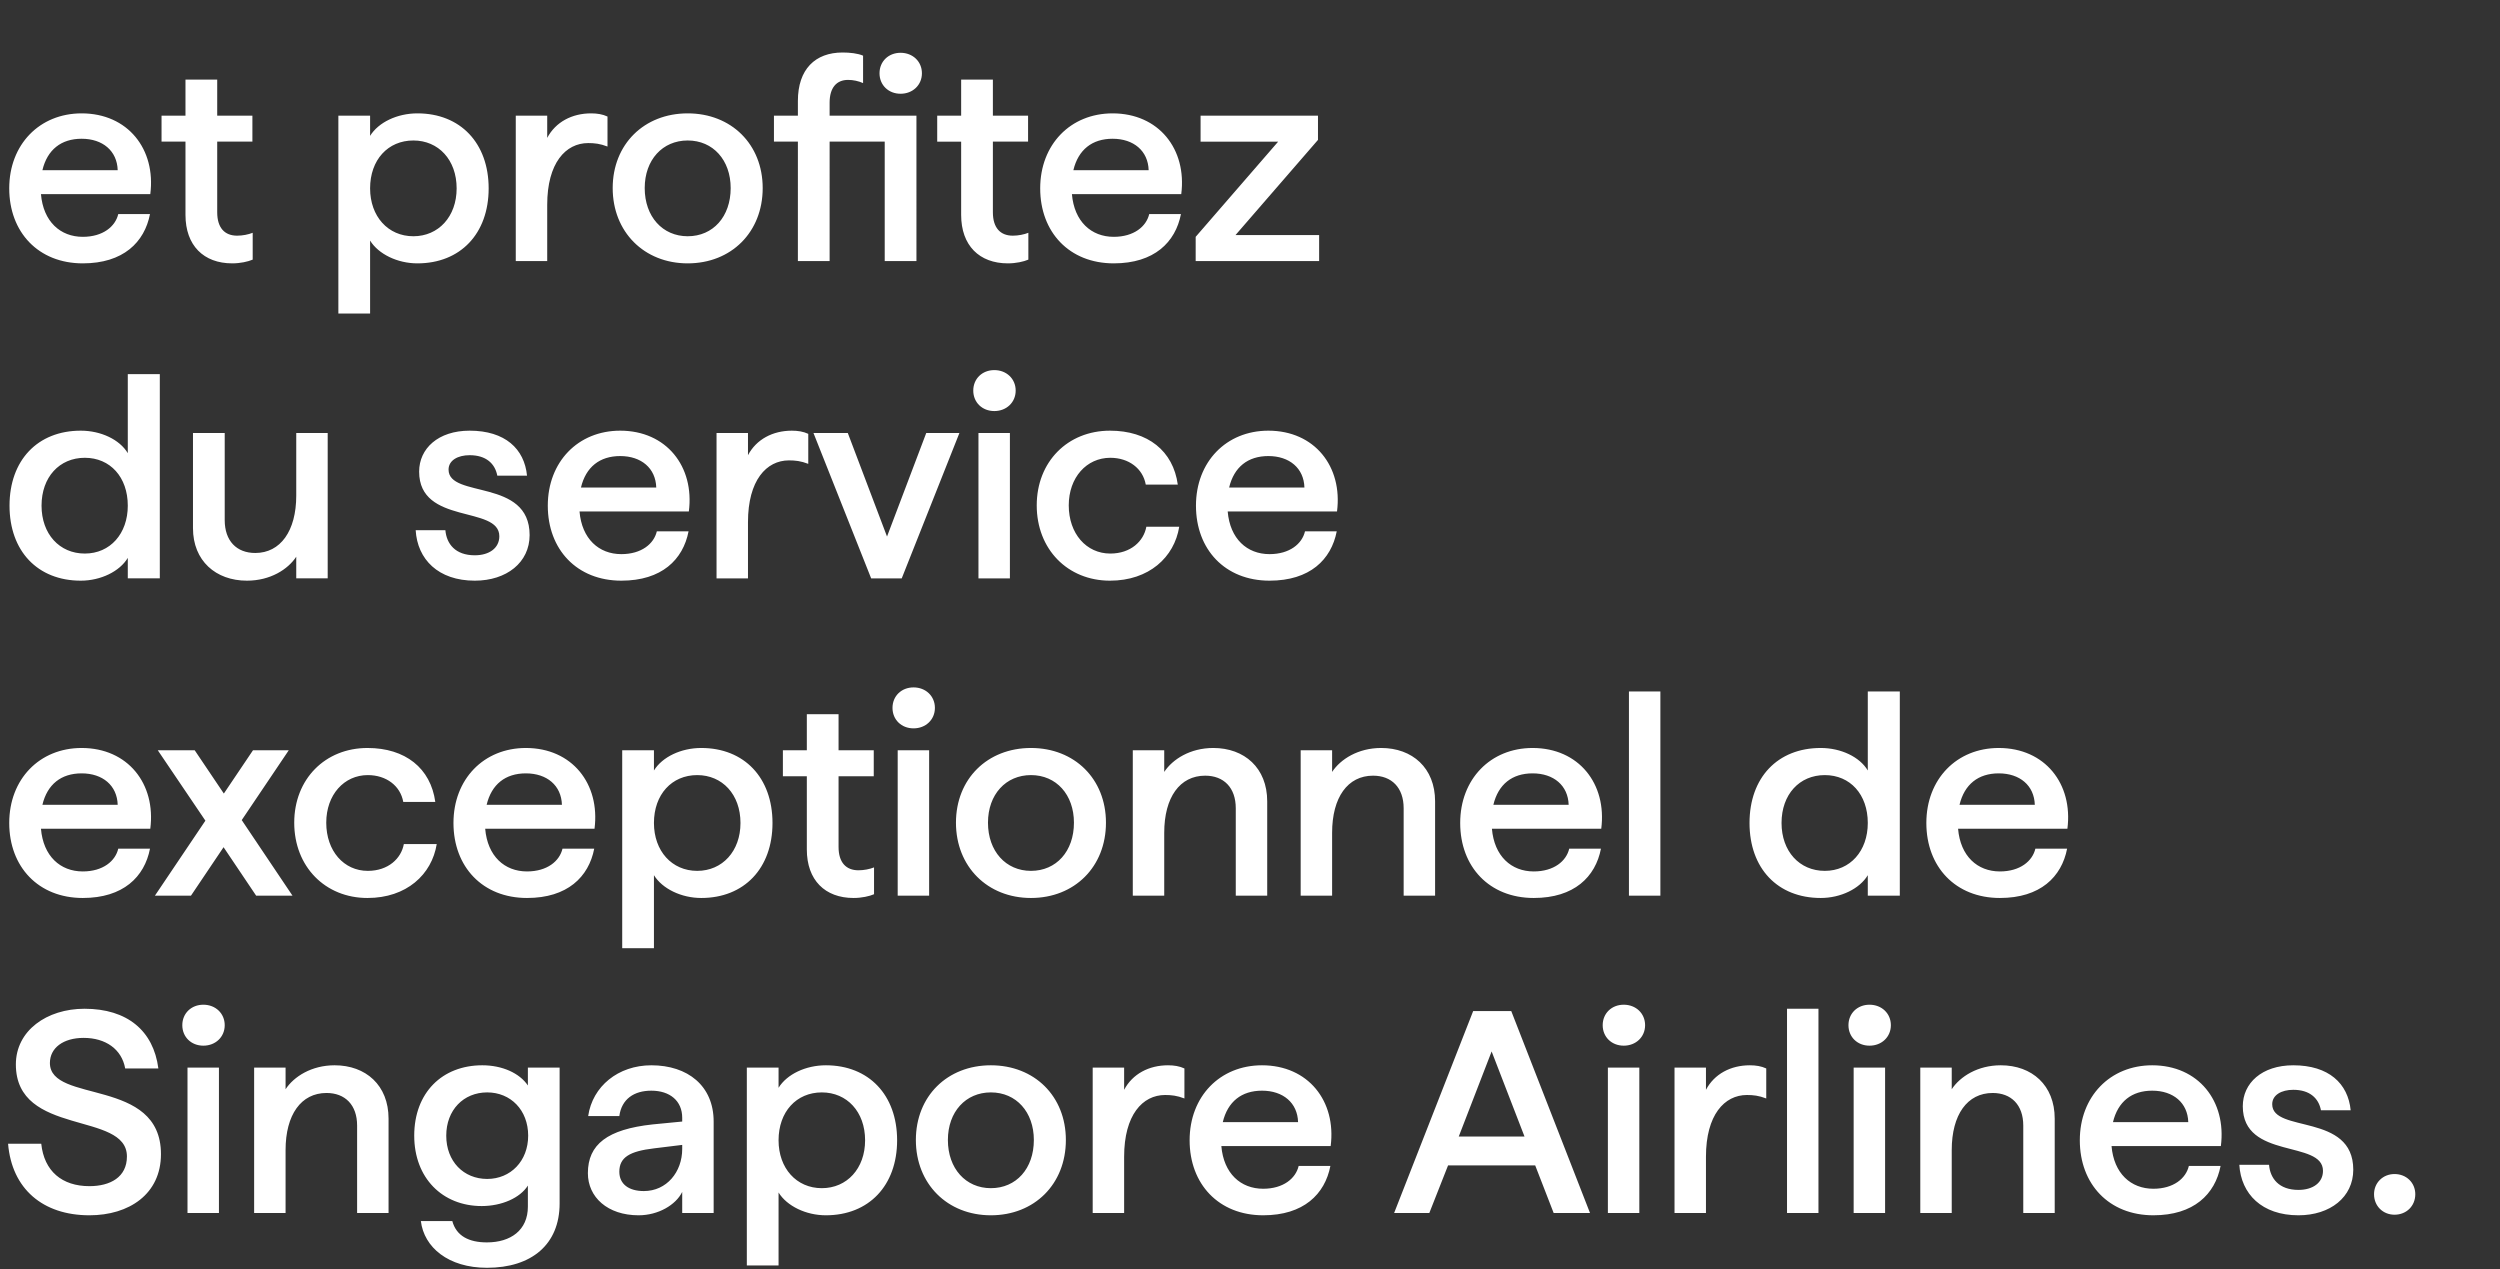
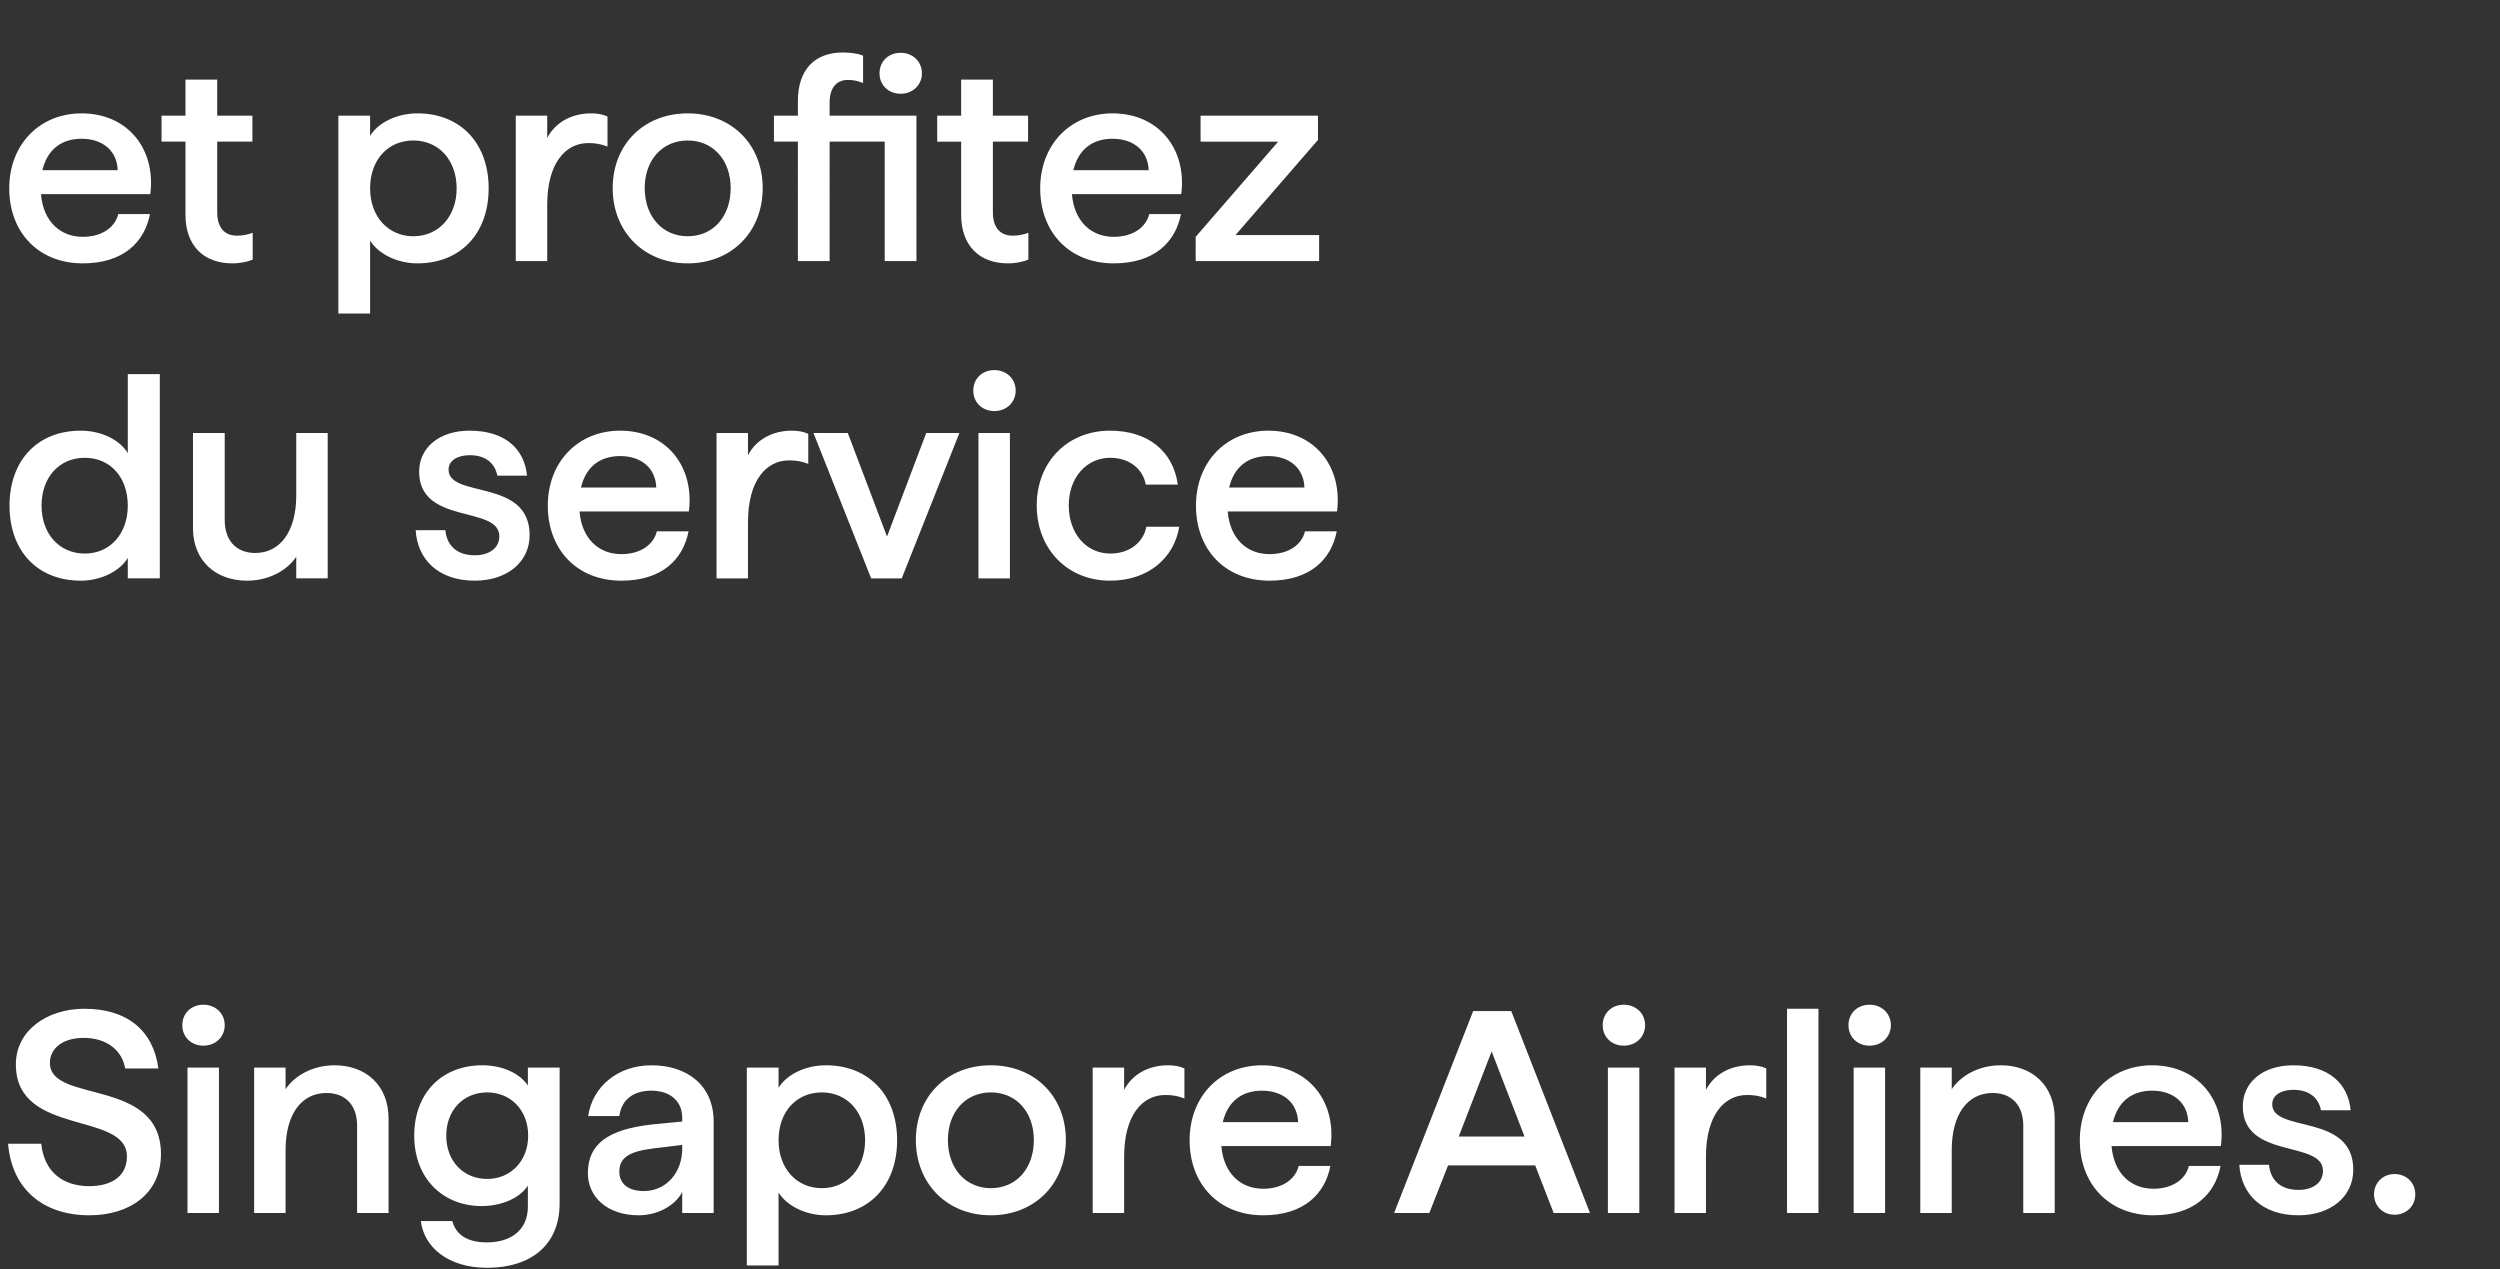
<svg xmlns="http://www.w3.org/2000/svg" width="260" height="132" viewBox="0 0 260 132">
  <rect x="0" y="0" width="260" height="132" fill="#333333" stroke="none" />
  <g fill="#fff">
    <path d="M8.61 27.39c4.2 0 6.42-2.19 6.99-5.13h-3.3c-.3 1.29-1.59 2.37-3.69 2.37-2.34 0-4.11-1.59-4.35-4.44h11.37c.6-4.68-2.34-8.4-7.14-8.4-4.38 0-7.53 3.24-7.53 7.8s3.03 7.8 7.65 7.8zm-4.2-9.69c.51-2.13 1.95-3.27 4.08-3.27 2.19 0 3.69 1.26 3.75 3.27zM24.15 27.39c.84 0 1.65-.18 2.13-.39v-2.79c-.45.18-1.05.3-1.62.3-1.29 0-2.07-.81-2.07-2.43v-7.35h3.66v-2.7h-3.66V8.28h-3.3v3.75H16.8v2.7h2.49v7.62c0 3.18 1.89 5.04 4.86 5.04zM35.19 32.61h3.3v-7.59c.87 1.41 2.85 2.37 4.92 2.37 4.47 0 7.41-3.09 7.41-7.8s-2.94-7.8-7.41-7.8c-2.1 0-4.05.93-4.92 2.34v-2.1h-3.3zm7.8-8.04c-2.64 0-4.5-2.07-4.5-4.98 0-2.97 1.86-4.98 4.5-4.98 2.61 0 4.5 2.01 4.5 4.98 0 2.94-1.89 4.98-4.5 4.98zM53.64 27.15h3.27V21.3c0-4.35 1.92-6.42 4.26-6.42.66 0 1.23.06 2.01.36v-3.12c-.51-.24-1.08-.33-1.71-.33-1.98 0-3.69.9-4.56 2.55v-2.31h-3.27zM71.52 27.39c4.53 0 7.8-3.24 7.8-7.83 0-4.56-3.27-7.77-7.8-7.77-4.53 0-7.8 3.21-7.8 7.77s3.27 7.83 7.8 7.83zm0-2.82c-2.61 0-4.47-2.04-4.47-5.01 0-2.94 1.86-4.95 4.47-4.95 2.64 0 4.47 2.04 4.47 4.95 0 2.97-1.83 5.01-4.47 5.01zM82.98 27.15h3.3V14.73h5.73v12.42h3.3V12.03h-9.03v-1.35c0-1.56.72-2.37 1.92-2.37.54 0 1.08.12 1.56.33V5.79c-.54-.24-1.38-.33-2.13-.33-2.85 0-4.65 1.74-4.65 5.04v1.53h-2.49v2.7h2.49zm10.68-17.4c1.26 0 2.22-.9 2.22-2.13s-.96-2.13-2.22-2.13c-1.26 0-2.19.9-2.19 2.13s.93 2.13 2.19 2.13zM104.82 27.39c.84 0 1.65-.18 2.13-.39v-2.79c-.45.18-1.05.3-1.62.3-1.29 0-2.07-.81-2.07-2.43v-7.35h3.66v-2.7h-3.66V8.28h-3.3v3.75h-2.49v2.7h2.49v7.62c0 3.18 1.89 5.04 4.86 5.04zM115.83 27.39c4.2 0 6.42-2.19 6.99-5.13h-3.3c-.3 1.29-1.59 2.37-3.69 2.37-2.34 0-4.11-1.59-4.35-4.44h11.37c.6-4.68-2.34-8.4-7.14-8.4-4.38 0-7.53 3.24-7.53 7.8s3.03 7.8 7.65 7.8zm-4.2-9.69c.51-2.13 1.95-3.27 4.08-3.27 2.19 0 3.69 1.26 3.75 3.27zM124.35 27.15h12.84v-2.7h-8.7l8.58-9.9v-2.52h-12.21v2.7h8.07l-8.58 9.9z" />
  </g>
  <g fill="#fff">
    <path d="M8.4 60.39c2.07 0 4.05-.96 4.89-2.37v2.13h3.33V38.91h-3.33v8.22c-.84-1.41-2.79-2.34-4.89-2.34-4.5 0-7.41 3.09-7.41 7.8s2.91 7.8 7.41 7.8zm.42-2.82c-2.64 0-4.5-2.04-4.5-4.98 0-2.97 1.86-4.98 4.5-4.98 2.64 0 4.47 2.01 4.47 4.98 0 2.91-1.83 4.98-4.47 4.98zM25.68 60.39c2.43 0 4.26-1.17 5.13-2.49v2.25h3.27V45.03h-3.27v6.51c0 3.69-1.65 5.97-4.26 5.97-1.95 0-3.18-1.26-3.18-3.42v-9.06h-3.3v9.9c0 3.39 2.37 5.46 5.61 5.46zM49.38 60.39c3.3 0 5.7-1.89 5.7-4.74 0-5.94-8.43-3.78-8.43-6.81 0-.96.96-1.5 2.19-1.5 1.71 0 2.64.87 2.88 2.13h3.09c-.27-2.79-2.28-4.68-5.97-4.68-3.27 0-5.25 1.86-5.25 4.26 0 5.58 8.34 3.48 8.34 6.72 0 1.23-1.05 1.98-2.55 1.98-2.04 0-2.94-1.2-3.06-2.61h-3.09c.18 3.03 2.34 5.25 6.15 5.25zM64.62 60.39c4.2 0 6.42-2.19 6.99-5.13h-3.3c-.3 1.29-1.59 2.37-3.69 2.37-2.34 0-4.11-1.59-4.35-4.44h11.37c.6-4.68-2.34-8.4-7.14-8.4-4.38 0-7.53 3.24-7.53 7.8s3.03 7.8 7.65 7.8zm-4.2-9.69c.51-2.13 1.95-3.27 4.08-3.27 2.19 0 3.69 1.26 3.75 3.27zM74.52 60.15h3.27V54.3c0-4.35 1.92-6.42 4.26-6.42.66 0 1.23.06 2.01.36v-3.12c-.51-.24-1.08-.33-1.71-.33-1.98 0-3.69.9-4.56 2.55v-2.31h-3.27zM90.6 60.15h3.18l6-15.12h-3.45L92.25 55.8l-4.08-10.77H84.6zM101.76 60.15h3.27V45.03h-3.27zm1.65-17.4c1.26 0 2.22-.9 2.22-2.13s-.96-2.13-2.22-2.13c-1.26 0-2.19.9-2.19 2.13s.93 2.13 2.19 2.13zM115.44 60.39c4.05 0 6.69-2.43 7.2-5.61h-3.42c-.27 1.5-1.62 2.79-3.75 2.79-2.49 0-4.32-2.07-4.32-5.01 0-2.91 1.86-4.95 4.32-4.95 1.92 0 3.39 1.11 3.69 2.79h3.33c-.48-3.51-3.12-5.61-7.05-5.61-4.41 0-7.62 3.24-7.62 7.77 0 4.56 3.21 7.83 7.62 7.83zM132.03 60.39c4.2 0 6.42-2.19 6.99-5.13h-3.3c-.3 1.29-1.59 2.37-3.69 2.37-2.34 0-4.11-1.59-4.35-4.44h11.37c.6-4.68-2.34-8.4-7.14-8.4-4.38 0-7.53 3.24-7.53 7.8s3.03 7.8 7.65 7.8zm-4.2-9.69c.51-2.13 1.95-3.27 4.08-3.27 2.19 0 3.69 1.26 3.75 3.27z" />
  </g>
  <g fill="#fff">
-     <path d="M8.61 93.39c4.2 0 6.42-2.19 6.99-5.13h-3.3c-.3 1.29-1.59 2.37-3.69 2.37-2.34 0-4.11-1.59-4.35-4.44h11.37c.6-4.68-2.34-8.4-7.14-8.4-4.38 0-7.53 3.24-7.53 7.8s3.03 7.8 7.65 7.8zm-4.2-9.69c.51-2.13 1.95-3.27 4.08-3.27 2.19 0 3.69 1.26 3.75 3.27zM26.64 93.15h3.78l-5.28-7.86 4.89-7.26h-3.72l-3.03 4.5-3.03-4.5h-3.84l4.95 7.32-5.25 7.8h3.75l3.39-5.04zM38.22 93.39c4.05 0 6.69-2.43 7.2-5.61H42c-.27 1.5-1.62 2.79-3.75 2.79-2.49 0-4.32-2.07-4.32-5.01 0-2.91 1.86-4.95 4.32-4.95 1.92 0 3.39 1.11 3.69 2.79h3.33c-.48-3.51-3.12-5.61-7.05-5.61-4.41 0-7.62 3.24-7.62 7.77 0 4.56 3.21 7.83 7.62 7.83zM54.81 93.39c4.2 0 6.42-2.19 6.99-5.13h-3.3c-.3 1.29-1.59 2.37-3.69 2.37-2.34 0-4.11-1.59-4.35-4.44h11.37c.6-4.68-2.34-8.4-7.14-8.4-4.38 0-7.53 3.24-7.53 7.8s3.03 7.8 7.65 7.8zm-4.2-9.69c.51-2.13 1.95-3.27 4.08-3.27 2.19 0 3.69 1.26 3.75 3.27zM64.71 98.61h3.3v-7.59c.87 1.41 2.85 2.37 4.92 2.37 4.47 0 7.41-3.09 7.41-7.8s-2.94-7.8-7.41-7.8c-2.1 0-4.05.93-4.92 2.34v-2.1h-3.3zm7.8-8.04c-2.64 0-4.5-2.07-4.5-4.98 0-2.97 1.86-4.98 4.5-4.98 2.61 0 4.5 2.01 4.5 4.98 0 2.94-1.89 4.98-4.5 4.98zM88.77 93.39c.84 0 1.65-.18 2.13-.39v-2.79c-.45.18-1.05.3-1.62.3-1.29 0-2.07-.81-2.07-2.43v-7.35h3.66v-2.7h-3.66v-3.75h-3.3v3.75h-2.49v2.7h2.49v7.62c0 3.18 1.89 5.04 4.86 5.04zM93.36 93.15h3.27V78.03h-3.27zm1.65-17.4c1.26 0 2.22-.9 2.22-2.13s-.96-2.13-2.22-2.13c-1.26 0-2.19.9-2.19 2.13s.93 2.13 2.19 2.13zM107.22 93.39c4.53 0 7.8-3.24 7.8-7.83 0-4.56-3.27-7.77-7.8-7.77-4.53 0-7.8 3.21-7.8 7.77s3.27 7.83 7.8 7.83zm0-2.82c-2.61 0-4.47-2.04-4.47-5.01 0-2.94 1.86-4.95 4.47-4.95 2.64 0 4.47 2.04 4.47 4.95 0 2.97-1.83 5.01-4.47 5.01zM117.81 93.15h3.27v-6.54c0-3.69 1.62-5.94 4.26-5.94 1.92 0 3.18 1.23 3.18 3.39v9.09h3.27v-9.81c0-3.48-2.37-5.55-5.61-5.55-2.4 0-4.23 1.17-5.1 2.49v-2.25h-3.27zM135.27 93.15h3.27v-6.54c0-3.69 1.62-5.94 4.26-5.94 1.92 0 3.18 1.23 3.18 3.39v9.09h3.27v-9.81c0-3.48-2.37-5.55-5.61-5.55-2.4 0-4.23 1.17-5.1 2.49v-2.25h-3.27zM159.51 93.39c4.2 0 6.42-2.19 6.99-5.13h-3.3c-.3 1.29-1.59 2.37-3.69 2.37-2.34 0-4.11-1.59-4.35-4.44h11.37c.6-4.68-2.34-8.4-7.14-8.4-4.38 0-7.53 3.24-7.53 7.8s3.03 7.8 7.65 7.8zm-4.2-9.69c.51-2.13 1.95-3.27 4.08-3.27 2.19 0 3.69 1.26 3.75 3.27zM169.41 93.15h3.27V71.91h-3.27zM189.36 93.39c2.07 0 4.05-.96 4.89-2.37v2.13h3.33V71.91h-3.33v8.22c-.84-1.41-2.79-2.34-4.89-2.34-4.5 0-7.41 3.09-7.41 7.8s2.91 7.8 7.41 7.8zm.42-2.82c-2.64 0-4.5-2.04-4.5-4.98 0-2.97 1.86-4.98 4.5-4.98 2.64 0 4.47 2.01 4.47 4.98 0 2.91-1.83 4.98-4.47 4.98zM207.99 93.39c4.2 0 6.42-2.19 6.99-5.13h-3.3c-.3 1.29-1.59 2.37-3.69 2.37-2.34 0-4.11-1.59-4.35-4.44h11.37c.6-4.68-2.34-8.4-7.14-8.4-4.38 0-7.53 3.24-7.53 7.8s3.03 7.8 7.65 7.8zm-4.2-9.69c.51-2.13 1.95-3.27 4.08-3.27 2.19 0 3.69 1.26 3.75 3.27z" />
-   </g>
+     </g>
  <g fill="#fff">
    <path d="M9.3 126.39c4.11 0 7.44-2.19 7.44-6.36 0-8.01-11.55-5.22-11.55-9.48 0-1.56 1.38-2.61 3.51-2.61 2.28 0 3.96 1.17 4.32 3.18h3.45c-.51-3.93-3.24-6.21-7.68-6.21-3.93 0-7.14 2.28-7.14 5.79 0 7.53 11.55 4.83 11.55 9.57 0 2.16-1.74 3.09-3.9 3.09-2.85 0-4.71-1.56-5.01-4.41H.84c.39 4.68 3.6 7.44 8.46 7.44zM19.5 126.15h3.27v-15.12H19.5zm1.65-17.4c1.26 0 2.22-.9 2.22-2.13s-.96-2.13-2.22-2.13c-1.26 0-2.19.9-2.19 2.13s.93 2.13 2.19 2.13zM26.43 126.15h3.27v-6.54c0-3.69 1.62-5.94 4.26-5.94 1.92 0 3.18 1.23 3.18 3.39v9.09h3.27v-9.81c0-3.48-2.37-5.55-5.61-5.55-2.4 0-4.23 1.17-5.1 2.49v-2.25h-3.27zM50.64 131.85c4.65 0 7.56-2.43 7.56-6.69v-14.13h-3.3v1.86c-.87-1.29-2.67-2.1-4.74-2.1-4.17 0-7.08 2.85-7.08 7.32 0 4.41 2.94 7.32 7.02 7.32 2.07 0 3.99-.84 4.8-2.13v2.19c0 2.46-1.8 3.72-4.26 3.72-1.86 0-3.18-.66-3.6-2.22h-3.27c.33 2.73 2.85 4.86 6.87 4.86zm.03-9.24c-2.46 0-4.26-1.83-4.26-4.5s1.8-4.5 4.26-4.5c2.43 0 4.26 1.83 4.26 4.5 0 2.64-1.83 4.5-4.26 4.5zM66.42 126.39c2.04 0 3.87-1.08 4.53-2.43v2.19h3.27v-9.51c0-3.72-2.7-5.85-6.48-5.85-3.45 0-6.12 2.19-6.57 5.28h3.24c.24-1.77 1.53-2.64 3.33-2.64 1.92 0 3.21 1.05 3.21 2.82v.39l-3.09.3c-4.68.51-6.72 2.07-6.72 5.07 0 2.49 2.04 4.38 5.28 4.38zm4.53-7.32v.42c0 2.4-1.62 4.38-3.99 4.38-1.56 0-2.55-.72-2.55-2.01 0-1.5 1.08-2.13 3.6-2.43zM77.67 131.61h3.3v-7.59c.87 1.41 2.85 2.37 4.92 2.37 4.47 0 7.41-3.09 7.41-7.8s-2.94-7.8-7.41-7.8c-2.1 0-4.05.93-4.92 2.34v-2.1h-3.3zm7.8-8.04c-2.64 0-4.5-2.07-4.5-4.98 0-2.97 1.86-4.98 4.5-4.98 2.61 0 4.5 2.01 4.5 4.98 0 2.94-1.89 4.98-4.5 4.98zM103.05 126.39c4.53 0 7.8-3.24 7.8-7.83 0-4.56-3.27-7.77-7.8-7.77-4.53 0-7.8 3.21-7.8 7.77s3.27 7.83 7.8 7.83zm0-2.82c-2.61 0-4.47-2.04-4.47-5.01 0-2.94 1.86-4.95 4.47-4.95 2.64 0 4.47 2.04 4.47 4.95 0 2.97-1.83 5.01-4.47 5.01zM113.64 126.15h3.27v-5.85c0-4.35 1.92-6.42 4.26-6.42.66 0 1.23.06 2.01.36v-3.12c-.51-.24-1.08-.33-1.71-.33-1.98 0-3.69.9-4.56 2.55v-2.31h-3.27zM131.37 126.39c4.2 0 6.42-2.19 6.99-5.13h-3.3c-.3 1.29-1.59 2.37-3.69 2.37-2.34 0-4.11-1.59-4.35-4.44h11.37c.6-4.68-2.34-8.4-7.14-8.4-4.38 0-7.53 3.24-7.53 7.8s3.03 7.8 7.65 7.8zm-4.2-9.69c.51-2.13 1.95-3.27 4.08-3.27 2.19 0 3.69 1.26 3.75 3.27zM144.99 126.15h3.66l1.95-4.95h9.06l1.92 4.95h3.78l-8.19-21h-3.96zm6.72-7.95l3.42-8.85 3.42 8.85zM167.22 126.15h3.27v-15.12h-3.27zm1.65-17.4c1.26 0 2.22-.9 2.22-2.13s-.96-2.13-2.22-2.13c-1.26 0-2.19.9-2.19 2.13s.93 2.13 2.19 2.13zM174.15 126.15h3.27v-5.85c0-4.35 1.92-6.42 4.26-6.42.66 0 1.23.06 2.01.36v-3.12c-.51-.24-1.08-.33-1.71-.33-1.98 0-3.69.9-4.56 2.55v-2.31h-3.27zM185.85 126.15h3.27v-21.24h-3.27zM192.78 126.15h3.27v-15.12h-3.27zm1.65-17.4c1.26 0 2.22-.9 2.22-2.13s-.96-2.13-2.22-2.13c-1.26 0-2.19.9-2.19 2.13s.93 2.13 2.19 2.13zM199.71 126.15h3.27v-6.54c0-3.69 1.62-5.94 4.26-5.94 1.92 0 3.18 1.23 3.18 3.39v9.09h3.27v-9.81c0-3.48-2.37-5.55-5.61-5.55-2.4 0-4.23 1.17-5.1 2.49v-2.25h-3.27zM223.95 126.39c4.2 0 6.42-2.19 6.99-5.13h-3.3c-.3 1.29-1.59 2.37-3.69 2.37-2.34 0-4.11-1.59-4.35-4.44h11.37c.6-4.68-2.34-8.4-7.14-8.4-4.38 0-7.53 3.24-7.53 7.8s3.03 7.8 7.65 7.8zm-4.2-9.69c.51-2.13 1.95-3.27 4.08-3.27 2.19 0 3.69 1.26 3.75 3.27zM239.04 126.39c3.3 0 5.7-1.89 5.7-4.74 0-5.94-8.43-3.78-8.43-6.81 0-.96.96-1.5 2.19-1.5 1.71 0 2.64.87 2.88 2.13h3.09c-.27-2.79-2.28-4.68-5.97-4.68-3.27 0-5.25 1.86-5.25 4.26 0 5.58 8.34 3.48 8.34 6.72 0 1.23-1.05 1.98-2.55 1.98-2.04 0-2.94-1.2-3.06-2.61h-3.09c.18 3.03 2.34 5.25 6.15 5.25zM249.03 126.33c1.23 0 2.16-.9 2.16-2.13 0-1.2-.93-2.1-2.16-2.1-1.2 0-2.13.9-2.13 2.1 0 1.23.93 2.13 2.13 2.13z" />
  </g>
</svg>